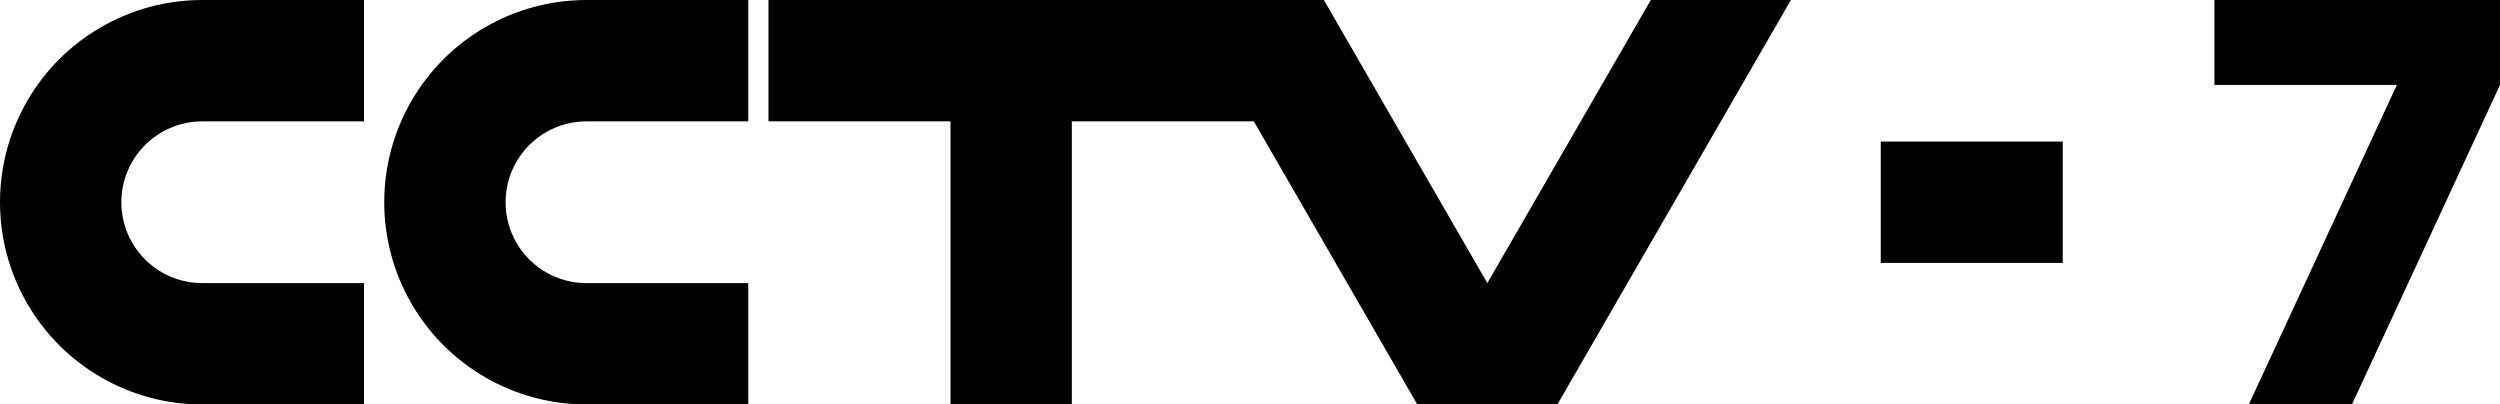
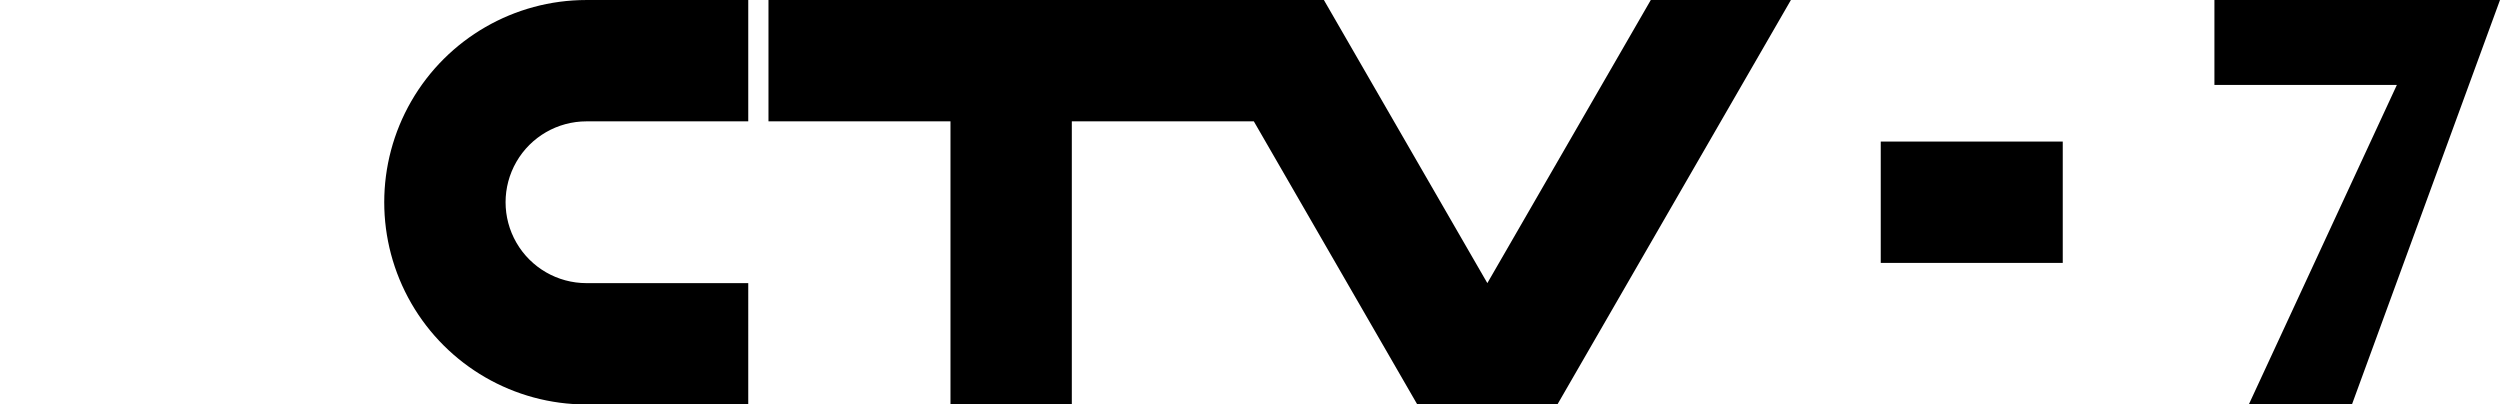
<svg xmlns="http://www.w3.org/2000/svg" width="1236.215" height="200.006" viewBox="0 0 1236.215 200.006" version="1.1">
  <g id="layer1" transform="translate(-3.75e-7,0.006)">
-     <path id="path687" style="fill:black" d="M 180,200 H 100 C 64.273,200 31.261,180.94 13.397,150 -4.466,119.06 -4.466,80.94 13.397,50 31.261,19.06 64.273,1.3520497e-7 100,0 h 80 v 60 h -80 c -14.291,0 -27.496,7.624 -34.641,20 -7.145,12.376 -7.145,27.624 0,40 7.145,12.376 20.35,20 34.641,20 h 80 z" />
    <path id="path894" style="fill:black" d="m 370,200 h -80 c -35.727,0 -68.739,-19.06 -86.603,-50 -17.863,-30.94 -17.863,-69.06 0,-100 C 221.261,19.06 254.273,1.3520497e-7 290,0 h 80 v 60 h -80 c -14.291,0 -27.496,7.624 -34.641,20 -7.145,12.376 -7.145,27.624 0,40 7.145,12.376 20.35,20 34.641,20 h 80 z" />
    <path id="path929-5" style="fill:black" d="M 620,59.994 H 530 V 199.994 H 470 V 59.994 H 380 V -0.006 l 274.641,5e-6 L 735.47,139.994 816.299,-0.006 h 69.282 L 770.111,199.994 h -69.282 z" />
    <rect id="rect63" style="fill:black" width="90" height="60" x="930" y="69.994" />
-     <path id="path423" style="fill:black" d="M 1112,200 1185.215,41.994 H 1095 V -0.006 h 141.215 V 41.994 L 1163,200 Z" />
+     <path id="path423" style="fill:black" d="M 1112,200 1185.215,41.994 H 1095 V -0.006 h 141.215 L 1163,200 Z" />
  </g>
</svg>